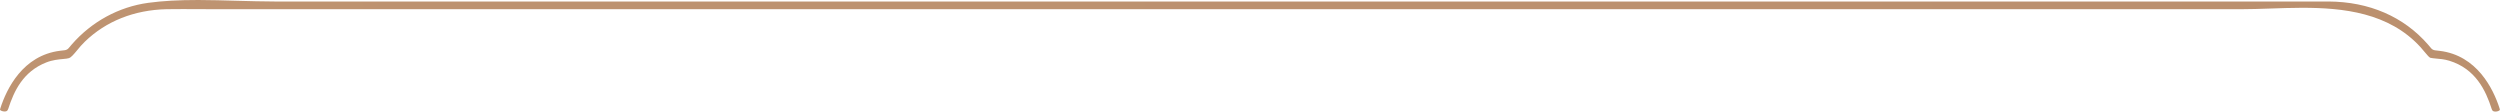
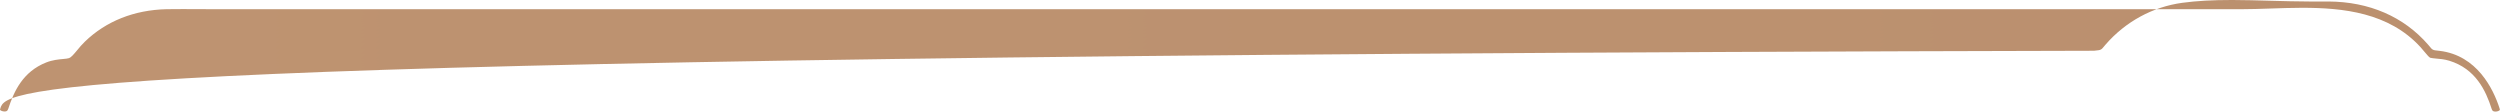
<svg xmlns="http://www.w3.org/2000/svg" id="_レイヤー_2" data-name="レイヤー 2" viewBox="0 0 230.97 10.31">
  <defs>
    <style>
      .cls-1 {
        fill: url(#linear-gradient);
      }
    </style>
    <linearGradient id="linear-gradient" x1="-20112.55" y1="5.15" x2="10235.89" y2="5.15" gradientUnits="userSpaceOnUse">
      <stop offset="0" stop-color="#f3debb" />
      <stop offset=".06" stop-color="#e5c5a1" />
      <stop offset=".14" stop-color="#d5a983" />
      <stop offset=".26" stop-color="#a57b5d" />
      <stop offset=".36" stop-color="#d5a983" />
      <stop offset=".49" stop-color="#f3debb" />
      <stop offset=".54" stop-color="#e5c5a1" />
      <stop offset=".61" stop-color="#d5a983" />
      <stop offset=".72" stop-color="#a57b5d" />
      <stop offset=".84" stop-color="#d5a983" />
      <stop offset="1" stop-color="#f3debb" />
    </linearGradient>
  </defs>
  <g id="layout">
-     <path class="cls-1" d="M.76,10.06c.53-1.64,1.36-3.44,3.51-4.29.58-.23,1.14-.28,1.57-.32.22-.02.42-.04.54-.08.18-.06.41-.32.75-.73.21-.26.44-.53.71-.79,1.96-1.9,4.57-2.93,7.54-3,.5,0,.99-.01,1.49-.01s2.91.01,2.91.01h187.36c.81,0,1.66-.03,2.55-.06.97-.03,1.98-.07,2.99-.07,3.77,0,8.02.43,10.95,3.64.14.16.27.32.4.47.25.3.38.45.5.51.08.03.36.05.53.07.34.03.77.06,1.22.2,2.45.75,3.38,2.77,3.92,4.45.05.16.12.25.35.25.2,0,.37-.09.41-.15,0,0,0-.04-.03-.15-.58-1.8-2.08-4.89-5.53-5.31l-.43-.05c-.14-.02-.27-.08-.36-.19l-.28-.33c-2.25-2.59-5.44-3.97-9.2-3.99h-1.76S25.46.14,25.46.14c-1.18,0-2.39-.04-3.65-.07-1.15-.03-2.33-.07-3.49-.07-1.83,0-3.29.08-4.61.26-2.73.37-5.25,1.74-7.09,3.86l-.28.33c-.09.11-.22.17-.36.19l-.43.05C2.1,5.12.61,8.21.03,10.01c-.03.1-.03.14-.03.14H0c.05.06.22.15.42.15s.28-.06.34-.25Z" />
+     <path class="cls-1" d="M.76,10.06c.53-1.64,1.36-3.44,3.51-4.29.58-.23,1.14-.28,1.57-.32.22-.02.42-.04.54-.08.18-.06.41-.32.75-.73.21-.26.44-.53.71-.79,1.96-1.9,4.57-2.93,7.54-3,.5,0,.99-.01,1.49-.01s2.91.01,2.91.01h187.36c.81,0,1.66-.03,2.55-.06.97-.03,1.98-.07,2.99-.07,3.77,0,8.02.43,10.95,3.64.14.16.27.32.4.47.25.3.38.45.5.51.08.03.36.05.53.07.34.03.77.06,1.22.2,2.45.75,3.38,2.77,3.92,4.45.05.16.12.25.35.25.2,0,.37-.09.41-.15,0,0,0-.04-.03-.15-.58-1.8-2.08-4.89-5.53-5.31l-.43-.05c-.14-.02-.27-.08-.36-.19l-.28-.33c-2.25-2.59-5.44-3.97-9.2-3.99h-1.76c-1.18,0-2.39-.04-3.65-.07-1.15-.03-2.33-.07-3.49-.07-1.83,0-3.29.08-4.61.26-2.73.37-5.25,1.74-7.09,3.86l-.28.33c-.09.11-.22.17-.36.19l-.43.05C2.1,5.12.61,8.21.03,10.01c-.03.1-.03.14-.03.14H0c.05.06.22.15.42.15s.28-.06.34-.25Z" />
  </g>
</svg>